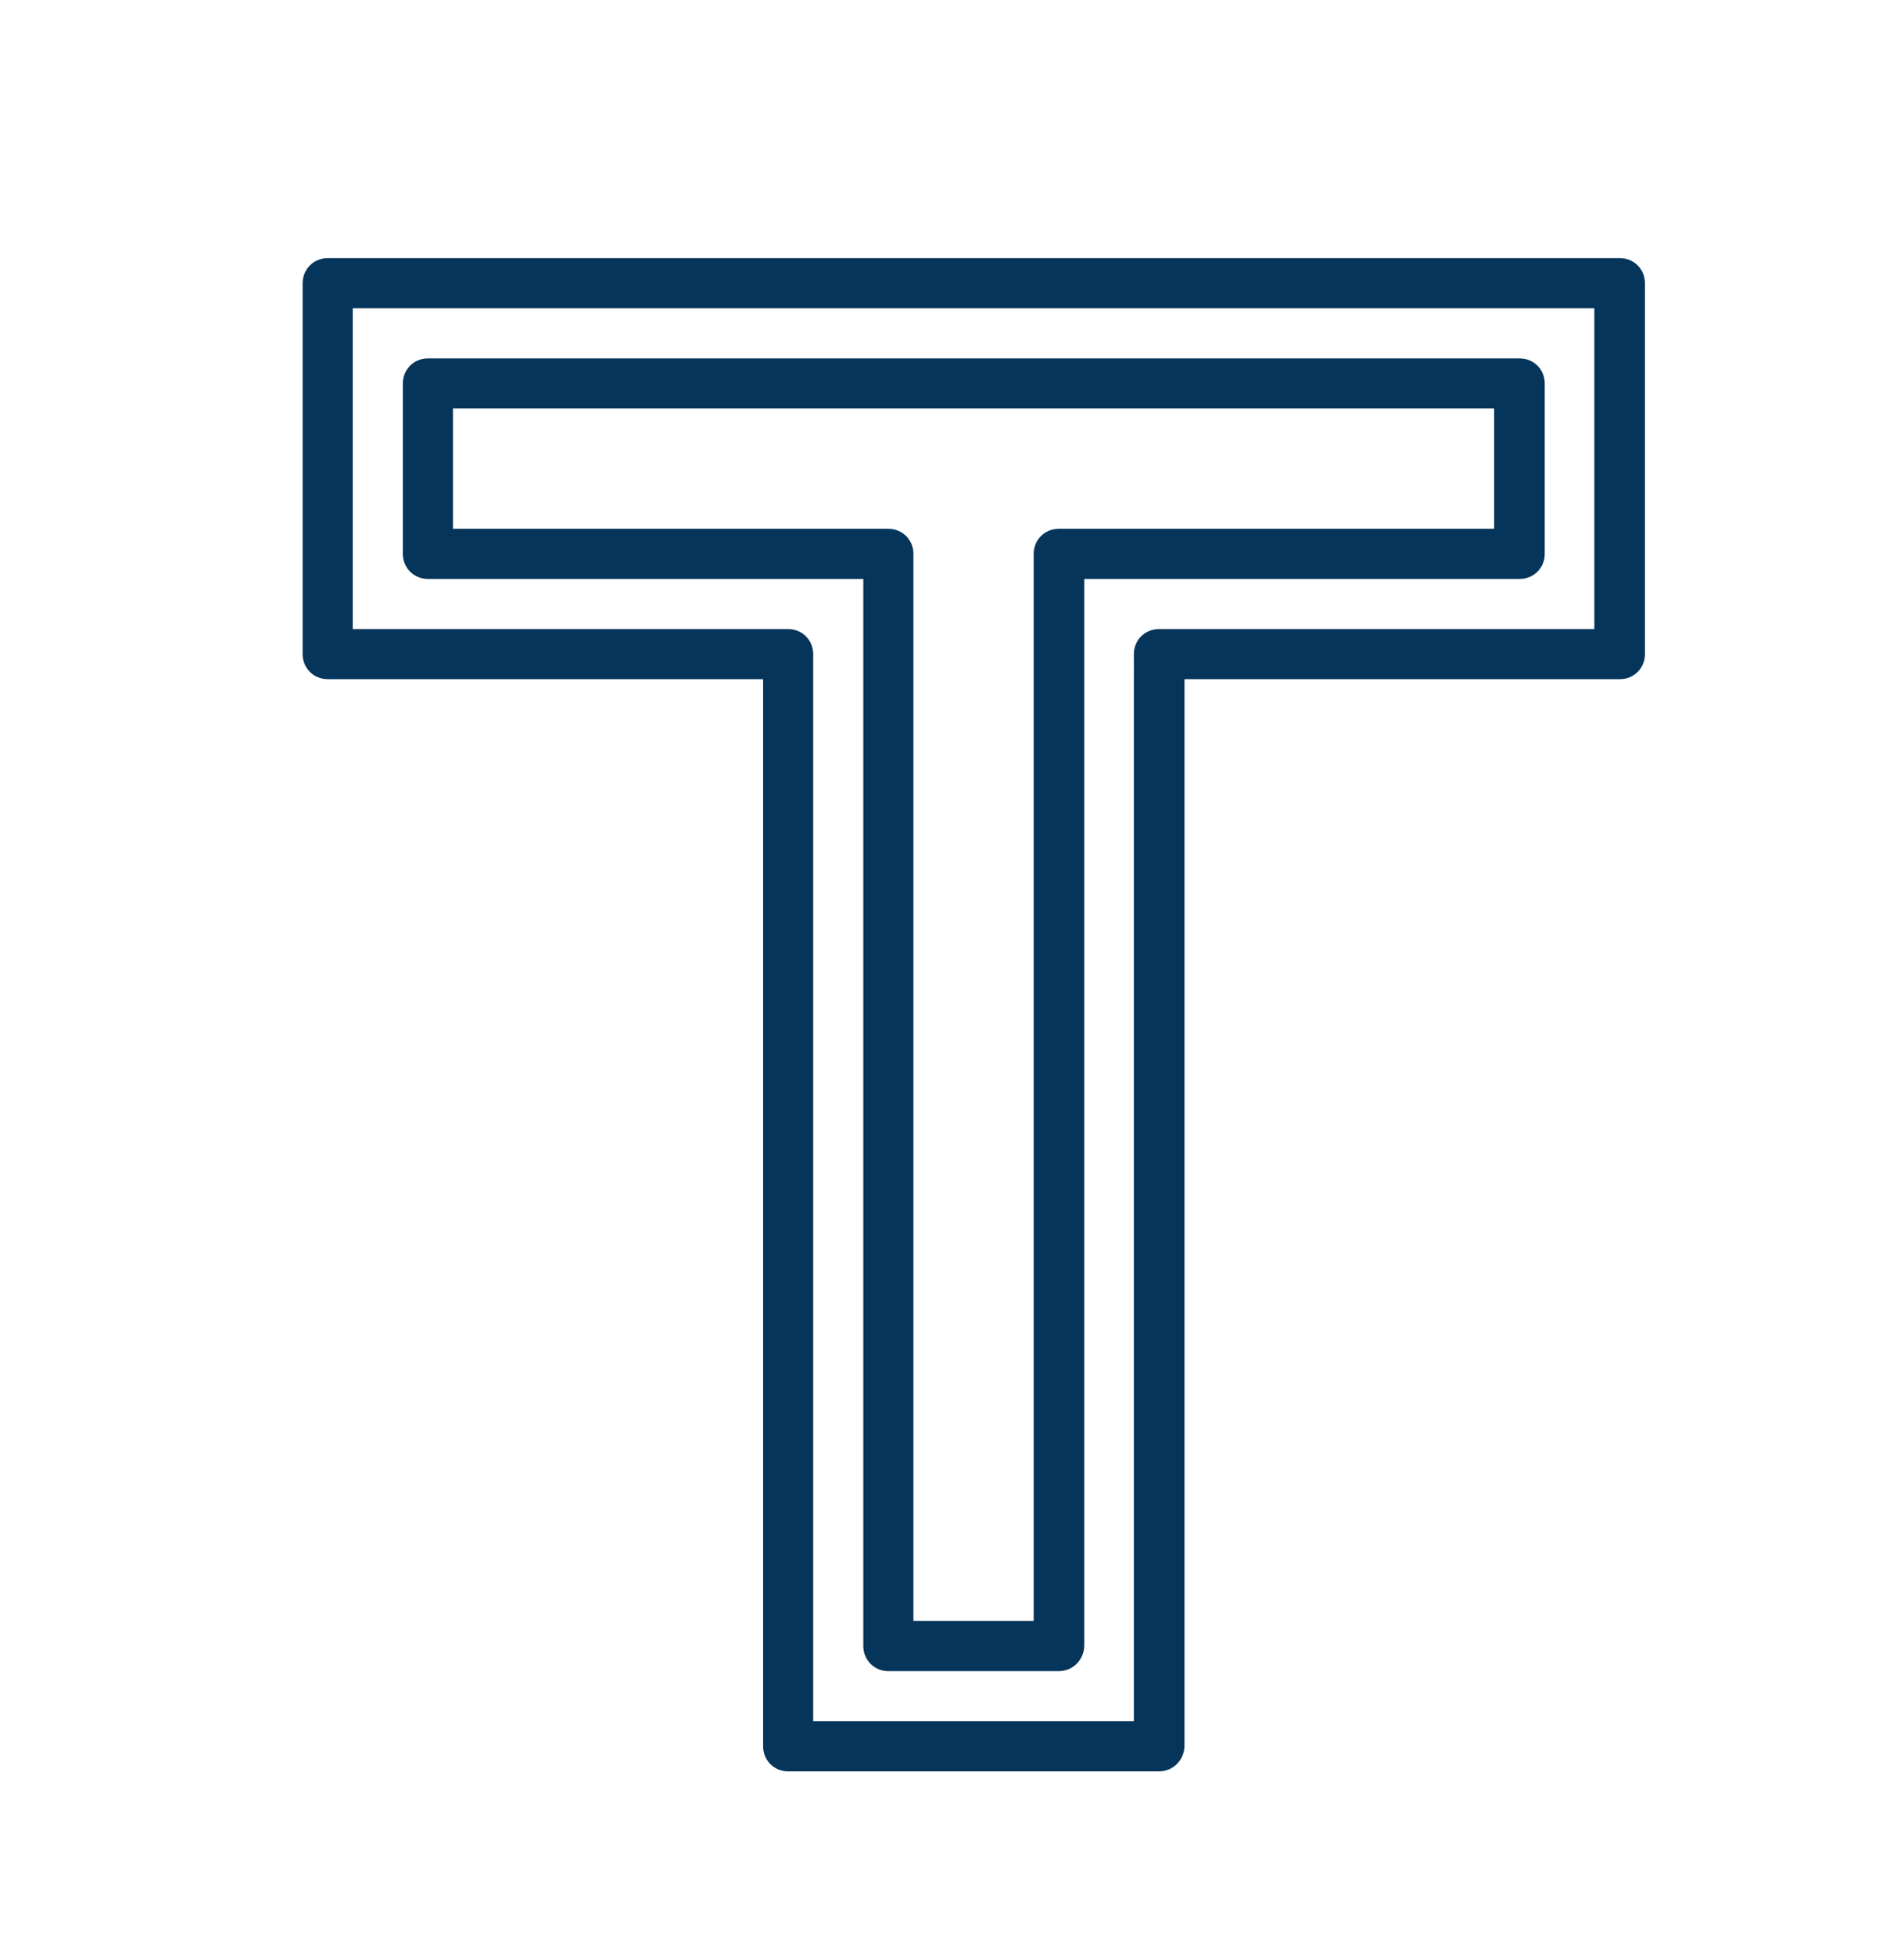
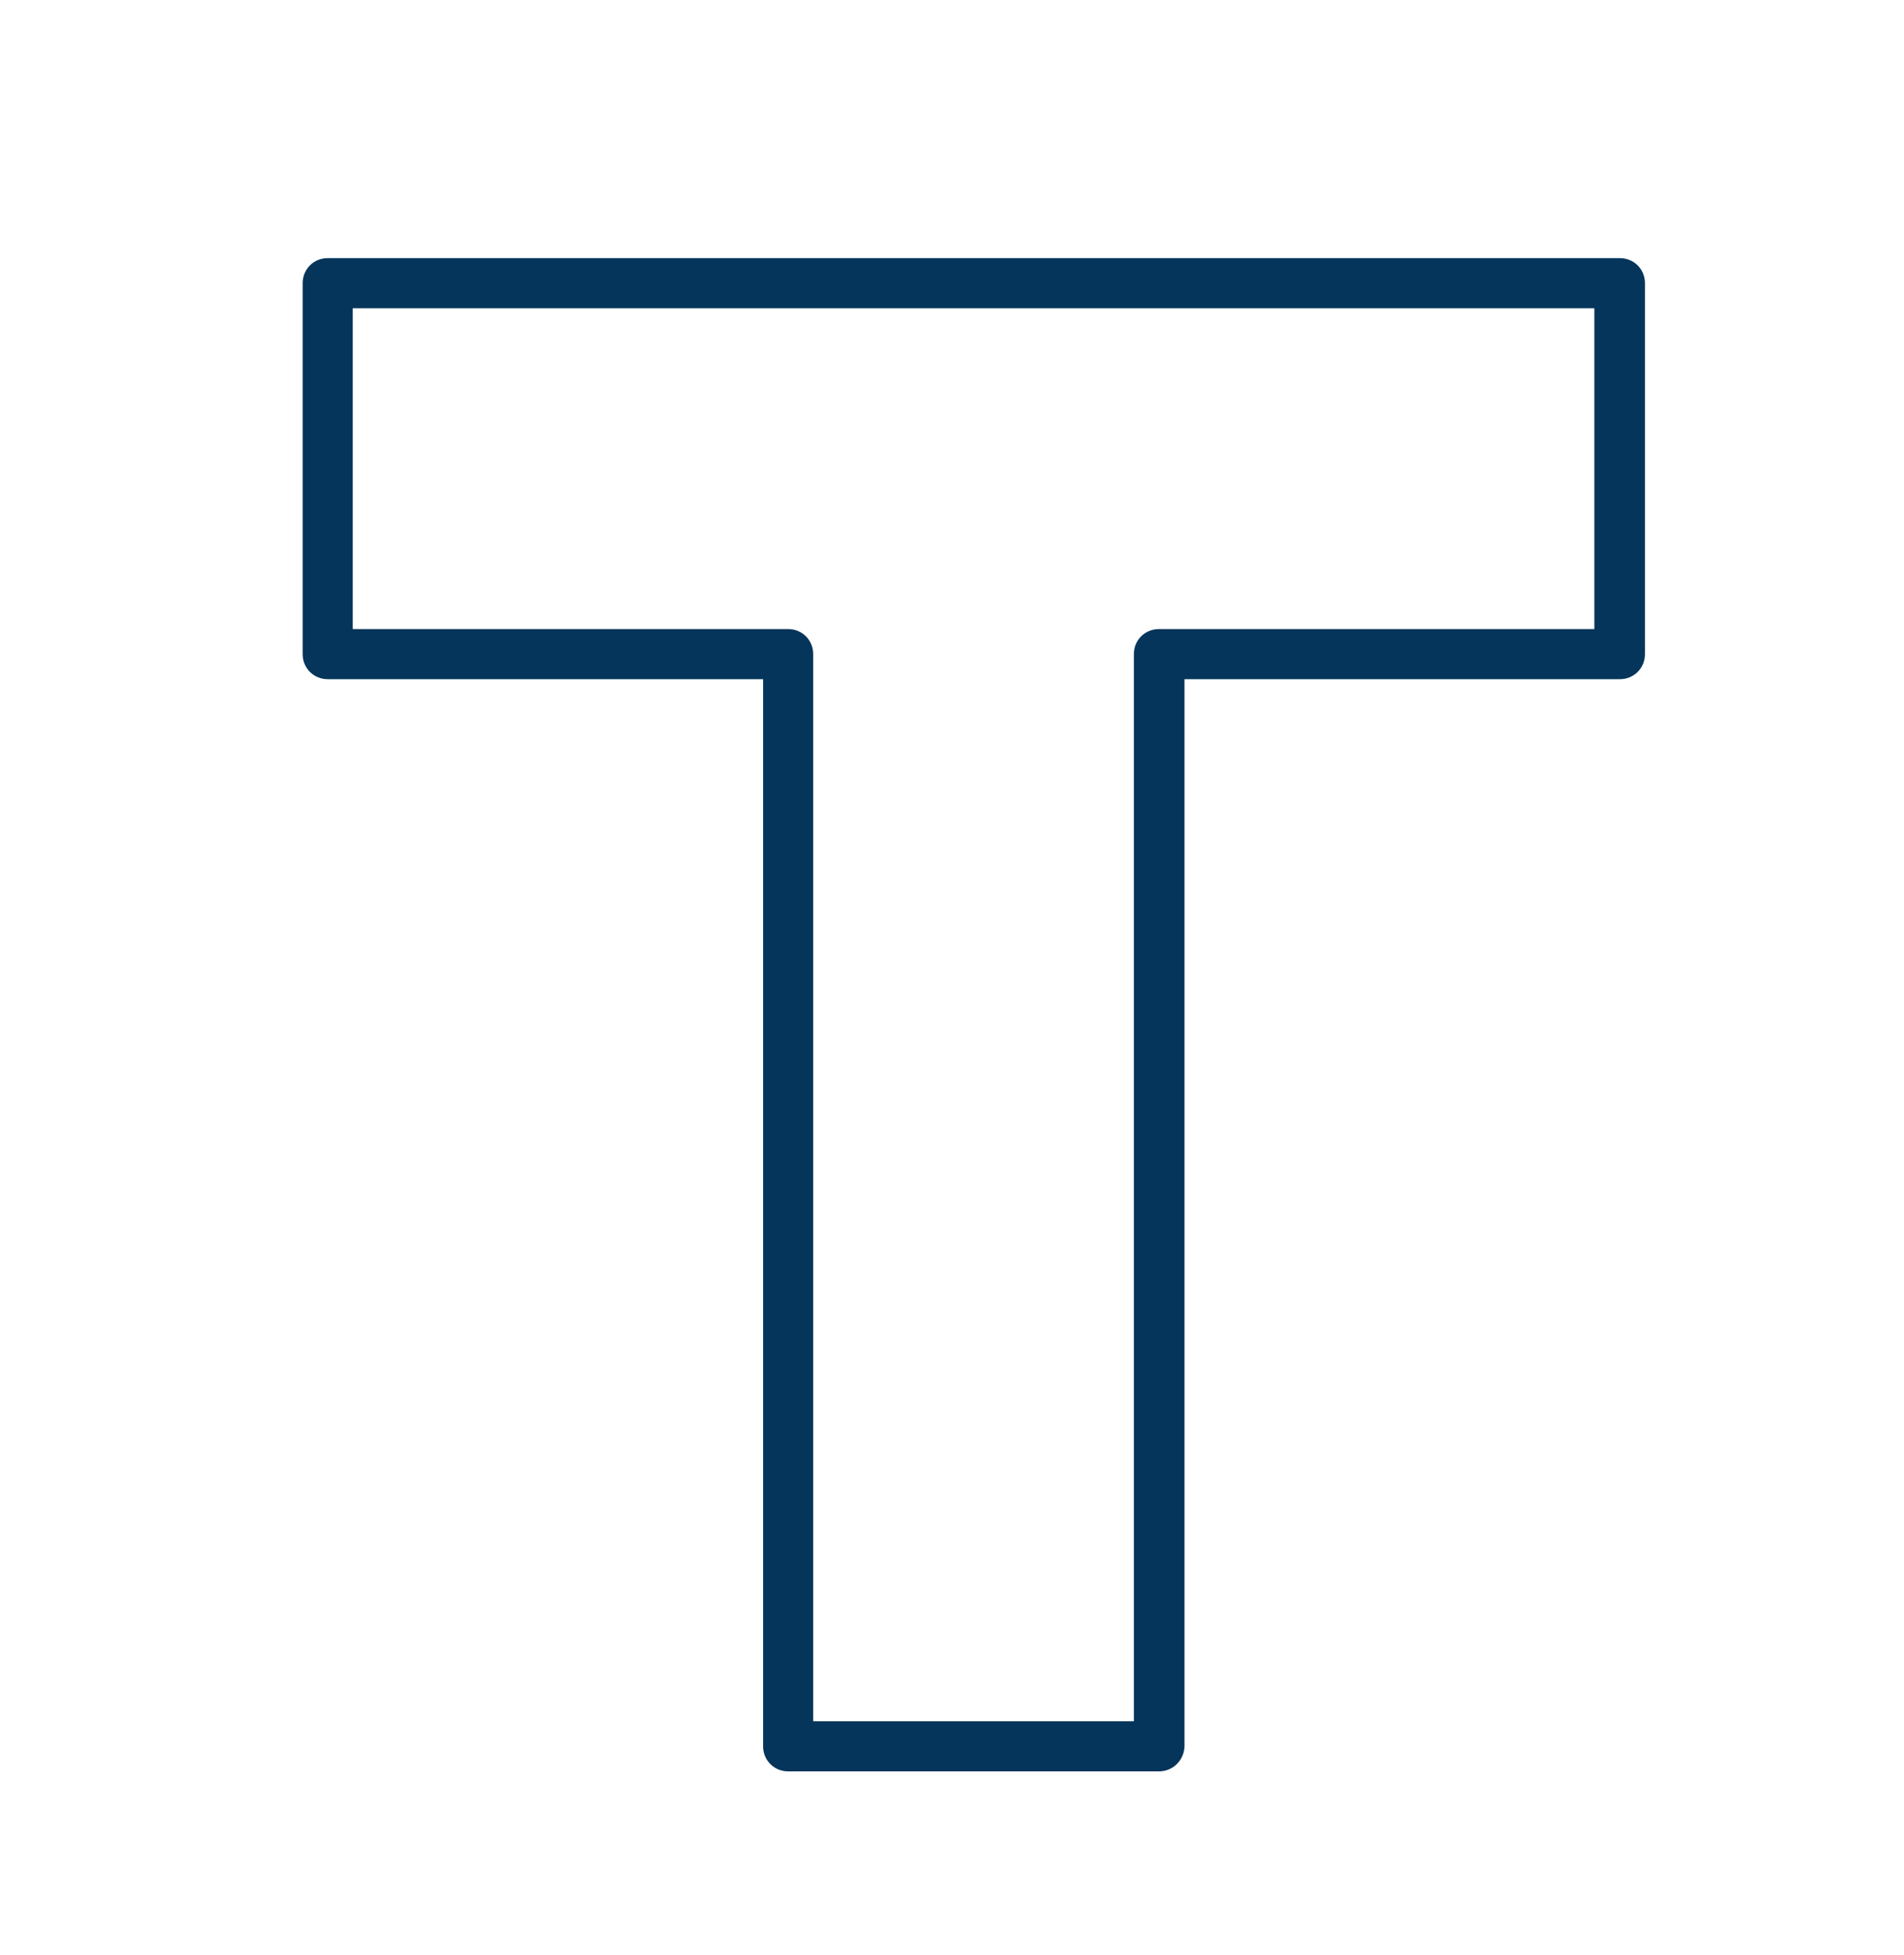
<svg xmlns="http://www.w3.org/2000/svg" version="1.1" id="Layer_1" x="0px" y="0px" viewBox="0 0 38 39" style="enable-background:new 0 0 38 39;" xml:space="preserve">
  <style type="text/css">
	.st0{fill:#05355A;}
	.st1{fill:none;stroke:#05355A;}
	.st2{fill:none;stroke:#05355A;stroke-width:1.5;}
	.st3{fill:none;stroke:#05355A;stroke-linecap:round;}
	.st4{fill:none;stroke:#05355A;stroke-width:2;}
	.st5{fill:none;stroke:#05355A;stroke-linejoin:round;}
	.st6{fill:none;stroke:#05355A;stroke-miterlimit:10;}
	.st7{fill:none;stroke:#05355A;stroke-width:2;stroke-linecap:round;stroke-linejoin:round;}
	.st8{fill:#FFFFFF;filter:url(#Adobe_OpacityMaskFilter);}
	
		.st9{mask:url(#path-2-inside-1_1_229_00000025439483096624745880000016371956816365852831_);fill:none;stroke:#05355A;stroke-width:3;}
	.st10{fill:#FFFFFF;filter:url(#Adobe_OpacityMaskFilter_00000006682404984727806350000009465545010773372601_);}
	
		.st11{mask:url(#path-1-inside-1_1_269_00000108274948601840737600000002358547971454331302_);fill:none;stroke:#05355A;stroke-width:3;}
	.st12{fill:#FFFFFF;filter:url(#Adobe_OpacityMaskFilter_00000065050397687960904880000010067536170859086464_);}
	
		.st13{mask:url(#path-2-inside-2_1_269_00000083059457269748366660000016183427245429868443_);fill:none;stroke:#05355A;stroke-width:3;}
	.st14{fill:#FFFFFF;filter:url(#Adobe_OpacityMaskFilter_00000116922955740546728570000017529622454595140514_);}
	.st15{mask:url(#path-1-inside-1_1_269_00000085238430900698307410000000865505722445509021_);}
	.st16{fill:#FFFFFF;filter:url(#Adobe_OpacityMaskFilter_00000134943150934318527470000011522710512873753234_);}
	.st17{mask:url(#path-2-inside-2_1_269_00000047771959626621887860000006947284827708303258_);}
	.st18{clip-path:url(#SVGID_00000007396757133462030800000014008198017063532967_);}
	.st19{fill:none;}
	.st20{fill:#FFFFFF;}
	.st21{fill:#FFFFFF;filter:url(#Adobe_OpacityMaskFilter_00000001628464979149094760000002678451980433413531_);}
	.st22{mask:url(#path-1-inside-1_1_269_00000023241145430170699860000001493853176255617428_);}
	.st23{fill:#FFFFFF;filter:url(#Adobe_OpacityMaskFilter_00000002365653959444734070000013250678469068591524_);}
	.st24{mask:url(#path-2-inside-2_1_269_00000135679314968400701240000012924211487998887809_);}
	.st25{fill:#FFFFFF;filter:url(#Adobe_OpacityMaskFilter_00000027578149858649742480000014035582662816258177_);}
	.st26{mask:url(#path-1-inside-1_1_269_00000056413905816561122110000007081152169206663052_);}
	.st27{fill:#FFFFFF;filter:url(#Adobe_OpacityMaskFilter_00000150817432928545009630000011733552861958338465_);}
	.st28{mask:url(#path-2-inside-2_1_269_00000010989847549552682420000011519119282797710256_);}
	.st29{fill:#FFFFFF;filter:url(#Adobe_OpacityMaskFilter_00000055687442178594233420000011465963843636098464_);}
	.st30{mask:url(#path-1-inside-1_1_269_00000076577687170704121210000005046714316472938918_);}
	.st31{fill:#FFFFFF;filter:url(#Adobe_OpacityMaskFilter_00000047049355769962088390000016154901563243765685_);}
	.st32{mask:url(#path-2-inside-2_1_269_00000059282410777152801550000010421489010140699027_);}
	.st33{fill:none;stroke:#05355A;stroke-width:2;stroke-linejoin:round;}
	.st34{fill:none;stroke:#05355A;stroke-width:2;stroke-linejoin:round;stroke-miterlimit:10;}
	.st35{fill:none;stroke:#05355A;stroke-width:2;stroke-miterlimit:10;}
	.st36{fill:#FFFFFF;filter:url(#Adobe_OpacityMaskFilter_00000133508233526524197130000017979721857204480390_);}
	.st37{mask:url(#path-1-inside-1_1_269_00000173868596810850391090000002930597783211168948_);}
	.st38{fill:#FFFFFF;filter:url(#Adobe_OpacityMaskFilter_00000018942623105912883280000002238765011805158299_);}
	.st39{mask:url(#path-2-inside-2_1_269_00000039108994262950734040000001236675106479267764_);}
	.st40{fill:none;stroke:#05355A;stroke-width:2;stroke-linecap:round;}
	.st41{fill:none;stroke:#05355A;stroke-linecap:round;stroke-linejoin:round;}
	.st42{fill:none;stroke:#05355A;stroke-linejoin:round;stroke-miterlimit:10;}
	.st43{fill:#FFFFFF;filter:url(#Adobe_OpacityMaskFilter_00000147187896944430880560000002416218403001153717_);}
	
		.st44{mask:url(#path-1-inside-1_1_269_00000079459906755198720290000015510512599879399553_);fill:none;stroke:#05355A;stroke-width:3;}
	.st45{fill:#FFFFFF;filter:url(#Adobe_OpacityMaskFilter_00000076574124710440409480000001214961943075930264_);}
	
		.st46{mask:url(#path-2-inside-2_1_269_00000109744869245913329930000001926457037162437304_);fill:none;stroke:#05355A;stroke-width:3;}
</style>
  <g>
    <path class="st0" d="M23.13,35.34h-7.4c-0.28,0-0.5-0.22-0.5-0.5V13.55H6.54c-0.28,0-0.5-0.22-0.5-0.5v-7.4   c0-0.28,0.22-0.5,0.5-0.5h25.79c0.28,0,0.5,0.22,0.5,0.5v7.4c0,0.28-0.22,0.5-0.5,0.5h-8.69v21.29   C23.63,35.12,23.41,35.34,23.13,35.34z M16.23,34.34h6.4V13.05c0-0.28,0.22-0.5,0.5-0.5h8.69v-6.4H7.04v6.4h8.69   c0.28,0,0.5,0.22,0.5,0.5V34.34z" />
  </g>
  <g>
-     <path class="st0" d="M21.13,33.34h-3.4c-0.28,0-0.5-0.22-0.5-0.5V11.55H8.54c-0.28,0-0.5-0.22-0.5-0.5v-3.4   c0-0.28,0.22-0.5,0.5-0.5h21.79c0.28,0,0.5,0.22,0.5,0.5v3.4c0,0.28-0.22,0.5-0.5,0.5h-8.69v21.29   C21.63,33.12,21.41,33.34,21.13,33.34z M18.23,32.34h2.4V11.05c0-0.28,0.22-0.5,0.5-0.5h8.69v-2.4H9.04v2.4h8.69   c0.28,0,0.5,0.22,0.5,0.5V32.34z" />
-   </g>
+     </g>
</svg>